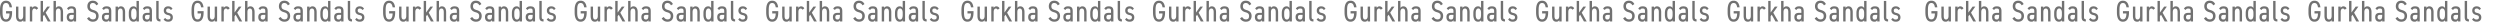
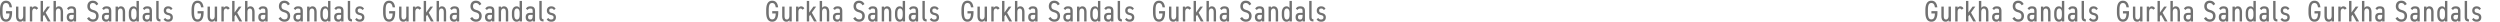
<svg xmlns="http://www.w3.org/2000/svg" width="4033" height="36" viewBox="0 0 4033 36">
  <defs>
    <clipPath id="a">
      <rect width="4033" height="36" transform="translate(0 1351)" fill="none" />
    </clipPath>
  </defs>
  <g transform="translate(0 -1351)" clip-path="url(#a)">
    <g transform="translate(-15224.5 -15816)">
      <g transform="translate(3.217 817.88)">
        <path d="M-129.576-16.656v3.744h5.616c-.144,6.96-2.208,9.552-5.664,9.552-3.888,0-5.568-2.976-5.568-11.376v-3.648c0-8.4,1.68-11.376,5.568-11.376,3.216,0,4.848,2.016,5.712,6.96h3.888c-.864-7.3-4.224-10.7-9.6-10.7-5.952,0-9.7,4.416-9.7,15.12v3.648c0,10.7,3.744,15.12,9.7,15.12,5.9,0,9.792-4.416,9.792-15.12v-1.92ZM-98.088-24h-3.84V-9.024c0,3.744-1.536,5.856-4.032,5.856-2.112,0-3.7-1.056-3.7-5.9V-24h-3.84V-9.024c0,6.72,2.688,9.408,6.816,9.408,2.832,0,3.936-1.2,4.752-2.736V0h3.84Zm20.256,2.88a5.609,5.609,0,0,0-5.136-3.264,4.611,4.611,0,0,0-4.368,2.736V-24h-3.84V0h3.84V-15.024c0-3.984,1.392-5.808,3.552-5.808a3.228,3.228,0,0,1,2.976,1.968ZM-63.144-24l-6.816,9.648V-33.12H-73.8V0h3.84V-8.448l1.776-2.448L-62.136,0h4.512l-8.064-14.208L-58.728-24ZM-53.016,0h3.84V-14.976c0-3.6,1.2-5.856,4.032-5.856,2.064,0,3.7,1.056,3.7,5.9V0h3.84V-14.976c0-6.72-2.928-9.408-6.816-9.408a5.076,5.076,0,0,0-4.7,2.736V-33.12h-3.888Zm21.36-7.008c0,4.656,2.4,7.392,6.816,7.392,2.688,0,3.744-1.1,4.464-2.736V0h3.84V-16.656c0-5.76-2.544-7.728-7.488-7.728-3.792,0-5.808,1.2-7.152,3.984l2.928,1.872c.96-1.968,1.872-2.3,4.176-2.3,2.736,0,3.7.864,3.7,4.176v2.784h-3.792c-4.372,0-7.492,1.676-7.492,6.86Zm11.28-2.208c0,5.376-1.776,6.048-3.84,6.048-2.208,0-3.6-1.056-3.6-3.744,0-2.4,1.056-3.7,3.888-3.7h3.552Zm39.6-18.864c-1.92-3.648-4.608-5.424-8.88-5.424-6.1,0-8.736,4.32-8.736,8.928,0,5.52,3.312,8.352,8.256,9.7,4.9,1.344,5.808,3.312,5.808,6.192,0,2.544-.864,5.328-4.992,5.328C7.656-3.36,6.168-4.7,4.392-7.248L1.128-5.04A10.173,10.173,0,0,0,10.68.384c6.72,0,9.072-4.944,9.072-9.264,0-5.472-3.168-8.112-8.256-9.552-4.08-1.152-5.76-2.544-5.76-6.144,0-3.264,1.68-5.184,4.512-5.184,3.168,0,4.56,1.584,5.856,3.792ZM25.08-7.008c0,4.656,2.4,7.392,6.816,7.392,2.688,0,3.744-1.1,4.464-2.736V0H40.2V-16.656c0-5.76-2.544-7.728-7.488-7.728-3.792,0-5.808,1.2-7.152,3.984l2.928,1.872c.96-1.968,1.872-2.3,4.176-2.3,2.736,0,3.7.864,3.7,4.176v2.784h-3.8C28.2-13.872,25.08-12.192,25.08-7.008ZM36.36-9.216c0,5.376-1.776,6.048-3.84,6.048-2.208,0-3.6-1.056-3.6-3.744,0-2.4,1.056-3.7,3.888-3.7H36.36ZM47.112,0h3.84V-14.976c0-3.6,1.2-5.856,4.032-5.856,2.064,0,3.7,1.056,3.7,5.9V0h3.84V-14.976c0-6.72-2.928-9.408-6.816-9.408A5.076,5.076,0,0,0,51-21.648V-24H47.112ZM80.9-21.6A5.093,5.093,0,0,0,76-24.384c-4.512,0-7.536,3.888-7.536,10.752v3.168C68.464-4.224,70.912.384,76,.384c2.592,0,3.936-.912,4.9-2.5V0h3.84V-33.12H80.9ZM76.632-3.072c-3.024,0-4.32-3.312-4.32-7.392v-3.168c0-4.56,1.44-7.3,4.32-7.3,2.64,0,4.272,2.64,4.272,6.96v3.5C80.9-6.336,79.8-3.072,76.632-3.072ZM90.7-7.008c0,4.656,2.4,7.392,6.816,7.392,2.688,0,3.744-1.1,4.464-2.736V0h3.84V-16.656c0-5.76-2.544-7.728-7.488-7.728-3.792,0-5.808,1.2-7.152,3.984l2.92,1.872c.96-1.968,1.872-2.3,4.176-2.3,2.736,0,3.7.864,3.7,4.176v2.784H98.184C93.816-13.872,90.7-12.192,90.7-7.008Zm11.28-2.208c0,5.376-1.776,6.048-3.84,6.048-2.208,0-3.6-1.056-3.6-3.744,0-2.4,1.056-3.7,3.888-3.7h3.552Zm10.752,1.824C112.728-2.4,114.36,0,119.544,0V-3.552c-3.072,0-2.976-2.208-2.976-4.8V-33.12h-3.84Zm26.2-13.008c-1.536-2.976-3.936-3.984-7.1-3.984-4.368,0-6.96,2.832-6.96,6.816,0,4.656,3.312,6.432,6.528,7.152,3.408.768,4.272,1.728,4.272,3.84,0,2.16-1.248,3.408-3.744,3.408a4.556,4.556,0,0,1-4.56-2.544L124.632-3.5c1.488,2.5,3.6,3.888,7.536,3.888,4.9,0,7.344-2.88,7.344-7.056,0-4.944-3.5-6.384-6.96-7.152-2.592-.576-3.84-1.536-3.84-3.792a2.924,2.924,0,0,1,.855-2.4,2.924,2.924,0,0,1,2.409-.819,4.022,4.022,0,0,1,4.176,2.448Z" transform="translate(15669.607 16383.745)" fill="#717171" />
        <path d="M-129.576-16.656v3.744h5.616c-.144,6.96-2.208,9.552-5.664,9.552-3.888,0-5.568-2.976-5.568-11.376v-3.648c0-8.4,1.68-11.376,5.568-11.376,3.216,0,4.848,2.016,5.712,6.96h3.888c-.864-7.3-4.224-10.7-9.6-10.7-5.952,0-9.7,4.416-9.7,15.12v3.648c0,10.7,3.744,15.12,9.7,15.12,5.9,0,9.792-4.416,9.792-15.12v-1.92ZM-98.088-24h-3.84V-9.024c0,3.744-1.536,5.856-4.032,5.856-2.112,0-3.7-1.056-3.7-5.9V-24h-3.84V-9.024c0,6.72,2.688,9.408,6.816,9.408,2.832,0,3.936-1.2,4.752-2.736V0h3.84Zm20.256,2.88a5.609,5.609,0,0,0-5.136-3.264,4.611,4.611,0,0,0-4.368,2.736V-24h-3.84V0h3.84V-15.024c0-3.984,1.392-5.808,3.552-5.808a3.228,3.228,0,0,1,2.976,1.968ZM-63.144-24l-6.816,9.648V-33.12H-73.8V0h3.84V-8.448l1.776-2.448L-62.136,0h4.512l-8.064-14.208L-58.728-24ZM-53.016,0h3.84V-14.976c0-3.6,1.2-5.856,4.032-5.856,2.064,0,3.7,1.056,3.7,5.9V0h3.84V-14.976c0-6.72-2.928-9.408-6.816-9.408a5.076,5.076,0,0,0-4.7,2.736V-33.12h-3.888Zm21.36-7.008c0,4.656,2.4,7.392,6.816,7.392,2.688,0,3.744-1.1,4.464-2.736V0h3.84V-16.656c0-5.76-2.544-7.728-7.488-7.728-3.792,0-5.808,1.2-7.152,3.984l2.928,1.872c.96-1.968,1.872-2.3,4.176-2.3,2.736,0,3.7.864,3.7,4.176v2.784h-3.792c-4.372,0-7.492,1.676-7.492,6.86Zm11.28-2.208c0,5.376-1.776,6.048-3.84,6.048-2.208,0-3.6-1.056-3.6-3.744,0-2.4,1.056-3.7,3.888-3.7h3.552Zm39.6-18.864c-1.92-3.648-4.608-5.424-8.88-5.424-6.1,0-8.736,4.32-8.736,8.928,0,5.52,3.312,8.352,8.256,9.7,4.9,1.344,5.808,3.312,5.808,6.192,0,2.544-.864,5.328-4.992,5.328C7.656-3.36,6.168-4.7,4.392-7.248L1.128-5.04A10.173,10.173,0,0,0,10.68.384c6.72,0,9.072-4.944,9.072-9.264,0-5.472-3.168-8.112-8.256-9.552-4.08-1.152-5.76-2.544-5.76-6.144,0-3.264,1.68-5.184,4.512-5.184,3.168,0,4.56,1.584,5.856,3.792ZM25.08-7.008c0,4.656,2.4,7.392,6.816,7.392,2.688,0,3.744-1.1,4.464-2.736V0H40.2V-16.656c0-5.76-2.544-7.728-7.488-7.728-3.792,0-5.808,1.2-7.152,3.984l2.928,1.872c.96-1.968,1.872-2.3,4.176-2.3,2.736,0,3.7.864,3.7,4.176v2.784h-3.8C28.2-13.872,25.08-12.192,25.08-7.008ZM36.36-9.216c0,5.376-1.776,6.048-3.84,6.048-2.208,0-3.6-1.056-3.6-3.744,0-2.4,1.056-3.7,3.888-3.7H36.36ZM47.112,0h3.84V-14.976c0-3.6,1.2-5.856,4.032-5.856,2.064,0,3.7,1.056,3.7,5.9V0h3.84V-14.976c0-6.72-2.928-9.408-6.816-9.408A5.076,5.076,0,0,0,51-21.648V-24H47.112ZM80.9-21.6A5.093,5.093,0,0,0,76-24.384c-4.512,0-7.536,3.888-7.536,10.752v3.168C68.464-4.224,70.912.384,76,.384c2.592,0,3.936-.912,4.9-2.5V0h3.84V-33.12H80.9ZM76.632-3.072c-3.024,0-4.32-3.312-4.32-7.392v-3.168c0-4.56,1.44-7.3,4.32-7.3,2.64,0,4.272,2.64,4.272,6.96v3.5C80.9-6.336,79.8-3.072,76.632-3.072ZM90.7-7.008c0,4.656,2.4,7.392,6.816,7.392,2.688,0,3.744-1.1,4.464-2.736V0h3.84V-16.656c0-5.76-2.544-7.728-7.488-7.728-3.792,0-5.808,1.2-7.152,3.984l2.92,1.872c.96-1.968,1.872-2.3,4.176-2.3,2.736,0,3.7.864,3.7,4.176v2.784H98.184C93.816-13.872,90.7-12.192,90.7-7.008Zm11.28-2.208c0,5.376-1.776,6.048-3.84,6.048-2.208,0-3.6-1.056-3.6-3.744,0-2.4,1.056-3.7,3.888-3.7h3.552Zm10.752,1.824C112.728-2.4,114.36,0,119.544,0V-3.552c-3.072,0-2.976-2.208-2.976-4.8V-33.12h-3.84Zm26.2-13.008c-1.536-2.976-3.936-3.984-7.1-3.984-4.368,0-6.96,2.832-6.96,6.816,0,4.656,3.312,6.432,6.528,7.152,3.408.768,4.272,1.728,4.272,3.84,0,2.16-1.248,3.408-3.744,3.408a4.556,4.556,0,0,1-4.56-2.544L124.632-3.5c1.488,2.5,3.6,3.888,7.536,3.888,4.9,0,7.344-2.88,7.344-7.056,0-4.944-3.5-6.384-6.96-7.152-2.592-.576-3.84-1.536-3.84-3.792a2.924,2.924,0,0,1,.855-2.4,2.924,2.924,0,0,1,2.409-.819,4.022,4.022,0,0,1,4.176,2.448Z" transform="translate(15360.607 16383.744)" fill="#717171" />
        <path d="M-129.576-16.656v3.744h5.616c-.144,6.96-2.208,9.552-5.664,9.552-3.888,0-5.568-2.976-5.568-11.376v-3.648c0-8.4,1.68-11.376,5.568-11.376,3.216,0,4.848,2.016,5.712,6.96h3.888c-.864-7.3-4.224-10.7-9.6-10.7-5.952,0-9.7,4.416-9.7,15.12v3.648c0,10.7,3.744,15.12,9.7,15.12,5.9,0,9.792-4.416,9.792-15.12v-1.92ZM-98.088-24h-3.84V-9.024c0,3.744-1.536,5.856-4.032,5.856-2.112,0-3.7-1.056-3.7-5.9V-24h-3.84V-9.024c0,6.72,2.688,9.408,6.816,9.408,2.832,0,3.936-1.2,4.752-2.736V0h3.84Zm20.256,2.88a5.609,5.609,0,0,0-5.136-3.264,4.611,4.611,0,0,0-4.368,2.736V-24h-3.84V0h3.84V-15.024c0-3.984,1.392-5.808,3.552-5.808a3.228,3.228,0,0,1,2.976,1.968ZM-63.144-24l-6.816,9.648V-33.12H-73.8V0h3.84V-8.448l1.776-2.448L-62.136,0h4.512l-8.064-14.208L-58.728-24ZM-53.016,0h3.84V-14.976c0-3.6,1.2-5.856,4.032-5.856,2.064,0,3.7,1.056,3.7,5.9V0h3.84V-14.976c0-6.72-2.928-9.408-6.816-9.408a5.076,5.076,0,0,0-4.7,2.736V-33.12h-3.888Zm21.36-7.008c0,4.656,2.4,7.392,6.816,7.392,2.688,0,3.744-1.1,4.464-2.736V0h3.84V-16.656c0-5.76-2.544-7.728-7.488-7.728-3.792,0-5.808,1.2-7.152,3.984l2.928,1.872c.96-1.968,1.872-2.3,4.176-2.3,2.736,0,3.7.864,3.7,4.176v2.784h-3.792c-4.372,0-7.492,1.676-7.492,6.86Zm11.28-2.208c0,5.376-1.776,6.048-3.84,6.048-2.208,0-3.6-1.056-3.6-3.744,0-2.4,1.056-3.7,3.888-3.7h3.552Zm39.6-18.864c-1.92-3.648-4.608-5.424-8.88-5.424-6.1,0-8.736,4.32-8.736,8.928,0,5.52,3.312,8.352,8.256,9.7,4.9,1.344,5.808,3.312,5.808,6.192,0,2.544-.864,5.328-4.992,5.328C7.656-3.36,6.168-4.7,4.392-7.248L1.128-5.04A10.173,10.173,0,0,0,10.68.384c6.72,0,9.072-4.944,9.072-9.264,0-5.472-3.168-8.112-8.256-9.552-4.08-1.152-5.76-2.544-5.76-6.144,0-3.264,1.68-5.184,4.512-5.184,3.168,0,4.56,1.584,5.856,3.792ZM25.08-7.008c0,4.656,2.4,7.392,6.816,7.392,2.688,0,3.744-1.1,4.464-2.736V0H40.2V-16.656c0-5.76-2.544-7.728-7.488-7.728-3.792,0-5.808,1.2-7.152,3.984l2.928,1.872c.96-1.968,1.872-2.3,4.176-2.3,2.736,0,3.7.864,3.7,4.176v2.784h-3.8C28.2-13.872,25.08-12.192,25.08-7.008ZM36.36-9.216c0,5.376-1.776,6.048-3.84,6.048-2.208,0-3.6-1.056-3.6-3.744,0-2.4,1.056-3.7,3.888-3.7H36.36ZM47.112,0h3.84V-14.976c0-3.6,1.2-5.856,4.032-5.856,2.064,0,3.7,1.056,3.7,5.9V0h3.84V-14.976c0-6.72-2.928-9.408-6.816-9.408A5.076,5.076,0,0,0,51-21.648V-24H47.112ZM80.9-21.6A5.093,5.093,0,0,0,76-24.384c-4.512,0-7.536,3.888-7.536,10.752v3.168C68.464-4.224,70.912.384,76,.384c2.592,0,3.936-.912,4.9-2.5V0h3.84V-33.12H80.9ZM76.632-3.072c-3.024,0-4.32-3.312-4.32-7.392v-3.168c0-4.56,1.44-7.3,4.32-7.3,2.64,0,4.272,2.64,4.272,6.96v3.5C80.9-6.336,79.8-3.072,76.632-3.072ZM90.7-7.008c0,4.656,2.4,7.392,6.816,7.392,2.688,0,3.744-1.1,4.464-2.736V0h3.84V-16.656c0-5.76-2.544-7.728-7.488-7.728-3.792,0-5.808,1.2-7.152,3.984l2.92,1.872c.96-1.968,1.872-2.3,4.176-2.3,2.736,0,3.7.864,3.7,4.176v2.784H98.184C93.816-13.872,90.7-12.192,90.7-7.008Zm11.28-2.208c0,5.376-1.776,6.048-3.84,6.048-2.208,0-3.6-1.056-3.6-3.744,0-2.4,1.056-3.7,3.888-3.7h3.552Zm10.752,1.824C112.728-2.4,114.36,0,119.544,0V-3.552c-3.072,0-2.976-2.208-2.976-4.8V-33.12h-3.84Zm26.2-13.008c-1.536-2.976-3.936-3.984-7.1-3.984-4.368,0-6.96,2.832-6.96,6.816,0,4.656,3.312,6.432,6.528,7.152,3.408.768,4.272,1.728,4.272,3.84,0,2.16-1.248,3.408-3.744,3.408a4.556,4.556,0,0,1-4.56-2.544L124.632-3.5c1.488,2.5,3.6,3.888,7.536,3.888,4.9,0,7.344-2.88,7.344-7.056,0-4.944-3.5-6.384-6.96-7.152-2.592-.576-3.84-1.536-3.84-3.792a2.924,2.924,0,0,1,.855-2.4,2.924,2.924,0,0,1,2.409-.819,4.022,4.022,0,0,1,4.176,2.448Z" transform="translate(15978.607 16383.745)" fill="#717171" />
-         <path d="M-129.576-16.656v3.744h5.616c-.144,6.96-2.208,9.552-5.664,9.552-3.888,0-5.568-2.976-5.568-11.376v-3.648c0-8.4,1.68-11.376,5.568-11.376,3.216,0,4.848,2.016,5.712,6.96h3.888c-.864-7.3-4.224-10.7-9.6-10.7-5.952,0-9.7,4.416-9.7,15.12v3.648c0,10.7,3.744,15.12,9.7,15.12,5.9,0,9.792-4.416,9.792-15.12v-1.92ZM-98.088-24h-3.84V-9.024c0,3.744-1.536,5.856-4.032,5.856-2.112,0-3.7-1.056-3.7-5.9V-24h-3.84V-9.024c0,6.72,2.688,9.408,6.816,9.408,2.832,0,3.936-1.2,4.752-2.736V0h3.84Zm20.256,2.88a5.609,5.609,0,0,0-5.136-3.264,4.611,4.611,0,0,0-4.368,2.736V-24h-3.84V0h3.84V-15.024c0-3.984,1.392-5.808,3.552-5.808a3.228,3.228,0,0,1,2.976,1.968ZM-63.144-24l-6.816,9.648V-33.12H-73.8V0h3.84V-8.448l1.776-2.448L-62.136,0h4.512l-8.064-14.208L-58.728-24ZM-53.016,0h3.84V-14.976c0-3.6,1.2-5.856,4.032-5.856,2.064,0,3.7,1.056,3.7,5.9V0h3.84V-14.976c0-6.72-2.928-9.408-6.816-9.408a5.076,5.076,0,0,0-4.7,2.736V-33.12h-3.888Zm21.36-7.008c0,4.656,2.4,7.392,6.816,7.392,2.688,0,3.744-1.1,4.464-2.736V0h3.84V-16.656c0-5.76-2.544-7.728-7.488-7.728-3.792,0-5.808,1.2-7.152,3.984l2.928,1.872c.96-1.968,1.872-2.3,4.176-2.3,2.736,0,3.7.864,3.7,4.176v2.784h-3.792c-4.372,0-7.492,1.676-7.492,6.86Zm11.28-2.208c0,5.376-1.776,6.048-3.84,6.048-2.208,0-3.6-1.056-3.6-3.744,0-2.4,1.056-3.7,3.888-3.7h3.552Zm39.6-18.864c-1.92-3.648-4.608-5.424-8.88-5.424-6.1,0-8.736,4.32-8.736,8.928,0,5.52,3.312,8.352,8.256,9.7,4.9,1.344,5.808,3.312,5.808,6.192,0,2.544-.864,5.328-4.992,5.328C7.656-3.36,6.168-4.7,4.392-7.248L1.128-5.04A10.173,10.173,0,0,0,10.68.384c6.72,0,9.072-4.944,9.072-9.264,0-5.472-3.168-8.112-8.256-9.552-4.08-1.152-5.76-2.544-5.76-6.144,0-3.264,1.68-5.184,4.512-5.184,3.168,0,4.56,1.584,5.856,3.792ZM25.08-7.008c0,4.656,2.4,7.392,6.816,7.392,2.688,0,3.744-1.1,4.464-2.736V0H40.2V-16.656c0-5.76-2.544-7.728-7.488-7.728-3.792,0-5.808,1.2-7.152,3.984l2.928,1.872c.96-1.968,1.872-2.3,4.176-2.3,2.736,0,3.7.864,3.7,4.176v2.784h-3.8C28.2-13.872,25.08-12.192,25.08-7.008ZM36.36-9.216c0,5.376-1.776,6.048-3.84,6.048-2.208,0-3.6-1.056-3.6-3.744,0-2.4,1.056-3.7,3.888-3.7H36.36ZM47.112,0h3.84V-14.976c0-3.6,1.2-5.856,4.032-5.856,2.064,0,3.7,1.056,3.7,5.9V0h3.84V-14.976c0-6.72-2.928-9.408-6.816-9.408A5.076,5.076,0,0,0,51-21.648V-24H47.112ZM80.9-21.6A5.093,5.093,0,0,0,76-24.384c-4.512,0-7.536,3.888-7.536,10.752v3.168C68.464-4.224,70.912.384,76,.384c2.592,0,3.936-.912,4.9-2.5V0h3.84V-33.12H80.9ZM76.632-3.072c-3.024,0-4.32-3.312-4.32-7.392v-3.168c0-4.56,1.44-7.3,4.32-7.3,2.64,0,4.272,2.64,4.272,6.96v3.5C80.9-6.336,79.8-3.072,76.632-3.072ZM90.7-7.008c0,4.656,2.4,7.392,6.816,7.392,2.688,0,3.744-1.1,4.464-2.736V0h3.84V-16.656c0-5.76-2.544-7.728-7.488-7.728-3.792,0-5.808,1.2-7.152,3.984l2.92,1.872c.96-1.968,1.872-2.3,4.176-2.3,2.736,0,3.7.864,3.7,4.176v2.784H98.184C93.816-13.872,90.7-12.192,90.7-7.008Zm11.28-2.208c0,5.376-1.776,6.048-3.84,6.048-2.208,0-3.6-1.056-3.6-3.744,0-2.4,1.056-3.7,3.888-3.7h3.552Zm10.752,1.824C112.728-2.4,114.36,0,119.544,0V-3.552c-3.072,0-2.976-2.208-2.976-4.8V-33.12h-3.84Zm26.2-13.008c-1.536-2.976-3.936-3.984-7.1-3.984-4.368,0-6.96,2.832-6.96,6.816,0,4.656,3.312,6.432,6.528,7.152,3.408.768,4.272,1.728,4.272,3.84,0,2.16-1.248,3.408-3.744,3.408a4.556,4.556,0,0,1-4.56-2.544L124.632-3.5c1.488,2.5,3.6,3.888,7.536,3.888,4.9,0,7.344-2.88,7.344-7.056,0-4.944-3.5-6.384-6.96-7.152-2.592-.576-3.84-1.536-3.84-3.792a2.924,2.924,0,0,1,.855-2.4,2.924,2.924,0,0,1,2.409-.819,4.022,4.022,0,0,1,4.176,2.448Z" transform="translate(16287.607 16383.745)" fill="#717171" />
        <path d="M-129.576-16.656v3.744h5.616c-.144,6.96-2.208,9.552-5.664,9.552-3.888,0-5.568-2.976-5.568-11.376v-3.648c0-8.4,1.68-11.376,5.568-11.376,3.216,0,4.848,2.016,5.712,6.96h3.888c-.864-7.3-4.224-10.7-9.6-10.7-5.952,0-9.7,4.416-9.7,15.12v3.648c0,10.7,3.744,15.12,9.7,15.12,5.9,0,9.792-4.416,9.792-15.12v-1.92ZM-98.088-24h-3.84V-9.024c0,3.744-1.536,5.856-4.032,5.856-2.112,0-3.7-1.056-3.7-5.9V-24h-3.84V-9.024c0,6.72,2.688,9.408,6.816,9.408,2.832,0,3.936-1.2,4.752-2.736V0h3.84Zm20.256,2.88a5.609,5.609,0,0,0-5.136-3.264,4.611,4.611,0,0,0-4.368,2.736V-24h-3.84V0h3.84V-15.024c0-3.984,1.392-5.808,3.552-5.808a3.228,3.228,0,0,1,2.976,1.968ZM-63.144-24l-6.816,9.648V-33.12H-73.8V0h3.84V-8.448l1.776-2.448L-62.136,0h4.512l-8.064-14.208L-58.728-24ZM-53.016,0h3.84V-14.976c0-3.6,1.2-5.856,4.032-5.856,2.064,0,3.7,1.056,3.7,5.9V0h3.84V-14.976c0-6.72-2.928-9.408-6.816-9.408a5.076,5.076,0,0,0-4.7,2.736V-33.12h-3.888Zm21.36-7.008c0,4.656,2.4,7.392,6.816,7.392,2.688,0,3.744-1.1,4.464-2.736V0h3.84V-16.656c0-5.76-2.544-7.728-7.488-7.728-3.792,0-5.808,1.2-7.152,3.984l2.928,1.872c.96-1.968,1.872-2.3,4.176-2.3,2.736,0,3.7.864,3.7,4.176v2.784h-3.792c-4.372,0-7.492,1.676-7.492,6.86Zm11.28-2.208c0,5.376-1.776,6.048-3.84,6.048-2.208,0-3.6-1.056-3.6-3.744,0-2.4,1.056-3.7,3.888-3.7h3.552Zm39.6-18.864c-1.92-3.648-4.608-5.424-8.88-5.424-6.1,0-8.736,4.32-8.736,8.928,0,5.52,3.312,8.352,8.256,9.7,4.9,1.344,5.808,3.312,5.808,6.192,0,2.544-.864,5.328-4.992,5.328C7.656-3.36,6.168-4.7,4.392-7.248L1.128-5.04A10.173,10.173,0,0,0,10.68.384c6.72,0,9.072-4.944,9.072-9.264,0-5.472-3.168-8.112-8.256-9.552-4.08-1.152-5.76-2.544-5.76-6.144,0-3.264,1.68-5.184,4.512-5.184,3.168,0,4.56,1.584,5.856,3.792ZM25.08-7.008c0,4.656,2.4,7.392,6.816,7.392,2.688,0,3.744-1.1,4.464-2.736V0H40.2V-16.656c0-5.76-2.544-7.728-7.488-7.728-3.792,0-5.808,1.2-7.152,3.984l2.928,1.872c.96-1.968,1.872-2.3,4.176-2.3,2.736,0,3.7.864,3.7,4.176v2.784h-3.8C28.2-13.872,25.08-12.192,25.08-7.008ZM36.36-9.216c0,5.376-1.776,6.048-3.84,6.048-2.208,0-3.6-1.056-3.6-3.744,0-2.4,1.056-3.7,3.888-3.7H36.36ZM47.112,0h3.84V-14.976c0-3.6,1.2-5.856,4.032-5.856,2.064,0,3.7,1.056,3.7,5.9V0h3.84V-14.976c0-6.72-2.928-9.408-6.816-9.408A5.076,5.076,0,0,0,51-21.648V-24H47.112ZM80.9-21.6A5.093,5.093,0,0,0,76-24.384c-4.512,0-7.536,3.888-7.536,10.752v3.168C68.464-4.224,70.912.384,76,.384c2.592,0,3.936-.912,4.9-2.5V0h3.84V-33.12H80.9ZM76.632-3.072c-3.024,0-4.32-3.312-4.32-7.392v-3.168c0-4.56,1.44-7.3,4.32-7.3,2.64,0,4.272,2.64,4.272,6.96v3.5C80.9-6.336,79.8-3.072,76.632-3.072ZM90.7-7.008c0,4.656,2.4,7.392,6.816,7.392,2.688,0,3.744-1.1,4.464-2.736V0h3.84V-16.656c0-5.76-2.544-7.728-7.488-7.728-3.792,0-5.808,1.2-7.152,3.984l2.92,1.872c.96-1.968,1.872-2.3,4.176-2.3,2.736,0,3.7.864,3.7,4.176v2.784H98.184C93.816-13.872,90.7-12.192,90.7-7.008Zm11.28-2.208c0,5.376-1.776,6.048-3.84,6.048-2.208,0-3.6-1.056-3.6-3.744,0-2.4,1.056-3.7,3.888-3.7h3.552Zm10.752,1.824C112.728-2.4,114.36,0,119.544,0V-3.552c-3.072,0-2.976-2.208-2.976-4.8V-33.12h-3.84Zm26.2-13.008c-1.536-2.976-3.936-3.984-7.1-3.984-4.368,0-6.96,2.832-6.96,6.816,0,4.656,3.312,6.432,6.528,7.152,3.408.768,4.272,1.728,4.272,3.84,0,2.16-1.248,3.408-3.744,3.408a4.556,4.556,0,0,1-4.56-2.544L124.632-3.5c1.488,2.5,3.6,3.888,7.536,3.888,4.9,0,7.344-2.88,7.344-7.056,0-4.944-3.5-6.384-6.96-7.152-2.592-.576-3.84-1.536-3.84-3.792a2.924,2.924,0,0,1,.855-2.4,2.924,2.924,0,0,1,2.409-.819,4.022,4.022,0,0,1,4.176,2.448Z" transform="translate(16596.607 16383.745)" fill="#717171" />
      </g>
      <g transform="translate(1554.217 817.88)">
        <path d="M-129.576-16.656v3.744h5.616c-.144,6.96-2.208,9.552-5.664,9.552-3.888,0-5.568-2.976-5.568-11.376v-3.648c0-8.4,1.68-11.376,5.568-11.376,3.216,0,4.848,2.016,5.712,6.96h3.888c-.864-7.3-4.224-10.7-9.6-10.7-5.952,0-9.7,4.416-9.7,15.12v3.648c0,10.7,3.744,15.12,9.7,15.12,5.9,0,9.792-4.416,9.792-15.12v-1.92ZM-98.088-24h-3.84V-9.024c0,3.744-1.536,5.856-4.032,5.856-2.112,0-3.7-1.056-3.7-5.9V-24h-3.84V-9.024c0,6.72,2.688,9.408,6.816,9.408,2.832,0,3.936-1.2,4.752-2.736V0h3.84Zm20.256,2.88a5.609,5.609,0,0,0-5.136-3.264,4.611,4.611,0,0,0-4.368,2.736V-24h-3.84V0h3.84V-15.024c0-3.984,1.392-5.808,3.552-5.808a3.228,3.228,0,0,1,2.976,1.968ZM-63.144-24l-6.816,9.648V-33.12H-73.8V0h3.84V-8.448l1.776-2.448L-62.136,0h4.512l-8.064-14.208L-58.728-24ZM-53.016,0h3.84V-14.976c0-3.6,1.2-5.856,4.032-5.856,2.064,0,3.7,1.056,3.7,5.9V0h3.84V-14.976c0-6.72-2.928-9.408-6.816-9.408a5.076,5.076,0,0,0-4.7,2.736V-33.12h-3.888Zm21.36-7.008c0,4.656,2.4,7.392,6.816,7.392,2.688,0,3.744-1.1,4.464-2.736V0h3.84V-16.656c0-5.76-2.544-7.728-7.488-7.728-3.792,0-5.808,1.2-7.152,3.984l2.928,1.872c.96-1.968,1.872-2.3,4.176-2.3,2.736,0,3.7.864,3.7,4.176v2.784h-3.792c-4.372,0-7.492,1.676-7.492,6.86Zm11.28-2.208c0,5.376-1.776,6.048-3.84,6.048-2.208,0-3.6-1.056-3.6-3.744,0-2.4,1.056-3.7,3.888-3.7h3.552Zm39.6-18.864c-1.92-3.648-4.608-5.424-8.88-5.424-6.1,0-8.736,4.32-8.736,8.928,0,5.52,3.312,8.352,8.256,9.7,4.9,1.344,5.808,3.312,5.808,6.192,0,2.544-.864,5.328-4.992,5.328C7.656-3.36,6.168-4.7,4.392-7.248L1.128-5.04A10.173,10.173,0,0,0,10.68.384c6.72,0,9.072-4.944,9.072-9.264,0-5.472-3.168-8.112-8.256-9.552-4.08-1.152-5.76-2.544-5.76-6.144,0-3.264,1.68-5.184,4.512-5.184,3.168,0,4.56,1.584,5.856,3.792ZM25.08-7.008c0,4.656,2.4,7.392,6.816,7.392,2.688,0,3.744-1.1,4.464-2.736V0H40.2V-16.656c0-5.76-2.544-7.728-7.488-7.728-3.792,0-5.808,1.2-7.152,3.984l2.928,1.872c.96-1.968,1.872-2.3,4.176-2.3,2.736,0,3.7.864,3.7,4.176v2.784h-3.8C28.2-13.872,25.08-12.192,25.08-7.008ZM36.36-9.216c0,5.376-1.776,6.048-3.84,6.048-2.208,0-3.6-1.056-3.6-3.744,0-2.4,1.056-3.7,3.888-3.7H36.36ZM47.112,0h3.84V-14.976c0-3.6,1.2-5.856,4.032-5.856,2.064,0,3.7,1.056,3.7,5.9V0h3.84V-14.976c0-6.72-2.928-9.408-6.816-9.408A5.076,5.076,0,0,0,51-21.648V-24H47.112ZM80.9-21.6A5.093,5.093,0,0,0,76-24.384c-4.512,0-7.536,3.888-7.536,10.752v3.168C68.464-4.224,70.912.384,76,.384c2.592,0,3.936-.912,4.9-2.5V0h3.84V-33.12H80.9ZM76.632-3.072c-3.024,0-4.32-3.312-4.32-7.392v-3.168c0-4.56,1.44-7.3,4.32-7.3,2.64,0,4.272,2.64,4.272,6.96v3.5C80.9-6.336,79.8-3.072,76.632-3.072ZM90.7-7.008c0,4.656,2.4,7.392,6.816,7.392,2.688,0,3.744-1.1,4.464-2.736V0h3.84V-16.656c0-5.76-2.544-7.728-7.488-7.728-3.792,0-5.808,1.2-7.152,3.984l2.92,1.872c.96-1.968,1.872-2.3,4.176-2.3,2.736,0,3.7.864,3.7,4.176v2.784H98.184C93.816-13.872,90.7-12.192,90.7-7.008Zm11.28-2.208c0,5.376-1.776,6.048-3.84,6.048-2.208,0-3.6-1.056-3.6-3.744,0-2.4,1.056-3.7,3.888-3.7h3.552Zm10.752,1.824C112.728-2.4,114.36,0,119.544,0V-3.552c-3.072,0-2.976-2.208-2.976-4.8V-33.12h-3.84Zm26.2-13.008c-1.536-2.976-3.936-3.984-7.1-3.984-4.368,0-6.96,2.832-6.96,6.816,0,4.656,3.312,6.432,6.528,7.152,3.408.768,4.272,1.728,4.272,3.84,0,2.16-1.248,3.408-3.744,3.408a4.556,4.556,0,0,1-4.56-2.544L124.632-3.5c1.488,2.5,3.6,3.888,7.536,3.888,4.9,0,7.344-2.88,7.344-7.056,0-4.944-3.5-6.384-6.96-7.152-2.592-.576-3.84-1.536-3.84-3.792a2.924,2.924,0,0,1,.855-2.4,2.924,2.924,0,0,1,2.409-.819,4.022,4.022,0,0,1,4.176,2.448Z" transform="translate(15669.607 16383.745)" fill="#717171" />
        <path d="M-129.576-16.656v3.744h5.616c-.144,6.96-2.208,9.552-5.664,9.552-3.888,0-5.568-2.976-5.568-11.376v-3.648c0-8.4,1.68-11.376,5.568-11.376,3.216,0,4.848,2.016,5.712,6.96h3.888c-.864-7.3-4.224-10.7-9.6-10.7-5.952,0-9.7,4.416-9.7,15.12v3.648c0,10.7,3.744,15.12,9.7,15.12,5.9,0,9.792-4.416,9.792-15.12v-1.92ZM-98.088-24h-3.84V-9.024c0,3.744-1.536,5.856-4.032,5.856-2.112,0-3.7-1.056-3.7-5.9V-24h-3.84V-9.024c0,6.72,2.688,9.408,6.816,9.408,2.832,0,3.936-1.2,4.752-2.736V0h3.84Zm20.256,2.88a5.609,5.609,0,0,0-5.136-3.264,4.611,4.611,0,0,0-4.368,2.736V-24h-3.84V0h3.84V-15.024c0-3.984,1.392-5.808,3.552-5.808a3.228,3.228,0,0,1,2.976,1.968ZM-63.144-24l-6.816,9.648V-33.12H-73.8V0h3.84V-8.448l1.776-2.448L-62.136,0h4.512l-8.064-14.208L-58.728-24ZM-53.016,0h3.84V-14.976c0-3.6,1.2-5.856,4.032-5.856,2.064,0,3.7,1.056,3.7,5.9V0h3.84V-14.976c0-6.72-2.928-9.408-6.816-9.408a5.076,5.076,0,0,0-4.7,2.736V-33.12h-3.888Zm21.36-7.008c0,4.656,2.4,7.392,6.816,7.392,2.688,0,3.744-1.1,4.464-2.736V0h3.84V-16.656c0-5.76-2.544-7.728-7.488-7.728-3.792,0-5.808,1.2-7.152,3.984l2.928,1.872c.96-1.968,1.872-2.3,4.176-2.3,2.736,0,3.7.864,3.7,4.176v2.784h-3.792c-4.372,0-7.492,1.676-7.492,6.86Zm11.28-2.208c0,5.376-1.776,6.048-3.84,6.048-2.208,0-3.6-1.056-3.6-3.744,0-2.4,1.056-3.7,3.888-3.7h3.552Zm39.6-18.864c-1.92-3.648-4.608-5.424-8.88-5.424-6.1,0-8.736,4.32-8.736,8.928,0,5.52,3.312,8.352,8.256,9.7,4.9,1.344,5.808,3.312,5.808,6.192,0,2.544-.864,5.328-4.992,5.328C7.656-3.36,6.168-4.7,4.392-7.248L1.128-5.04A10.173,10.173,0,0,0,10.68.384c6.72,0,9.072-4.944,9.072-9.264,0-5.472-3.168-8.112-8.256-9.552-4.08-1.152-5.76-2.544-5.76-6.144,0-3.264,1.68-5.184,4.512-5.184,3.168,0,4.56,1.584,5.856,3.792ZM25.08-7.008c0,4.656,2.4,7.392,6.816,7.392,2.688,0,3.744-1.1,4.464-2.736V0H40.2V-16.656c0-5.76-2.544-7.728-7.488-7.728-3.792,0-5.808,1.2-7.152,3.984l2.928,1.872c.96-1.968,1.872-2.3,4.176-2.3,2.736,0,3.7.864,3.7,4.176v2.784h-3.8C28.2-13.872,25.08-12.192,25.08-7.008ZM36.36-9.216c0,5.376-1.776,6.048-3.84,6.048-2.208,0-3.6-1.056-3.6-3.744,0-2.4,1.056-3.7,3.888-3.7H36.36ZM47.112,0h3.84V-14.976c0-3.6,1.2-5.856,4.032-5.856,2.064,0,3.7,1.056,3.7,5.9V0h3.84V-14.976c0-6.72-2.928-9.408-6.816-9.408A5.076,5.076,0,0,0,51-21.648V-24H47.112ZM80.9-21.6A5.093,5.093,0,0,0,76-24.384c-4.512,0-7.536,3.888-7.536,10.752v3.168C68.464-4.224,70.912.384,76,.384c2.592,0,3.936-.912,4.9-2.5V0h3.84V-33.12H80.9ZM76.632-3.072c-3.024,0-4.32-3.312-4.32-7.392v-3.168c0-4.56,1.44-7.3,4.32-7.3,2.64,0,4.272,2.64,4.272,6.96v3.5C80.9-6.336,79.8-3.072,76.632-3.072ZM90.7-7.008c0,4.656,2.4,7.392,6.816,7.392,2.688,0,3.744-1.1,4.464-2.736V0h3.84V-16.656c0-5.76-2.544-7.728-7.488-7.728-3.792,0-5.808,1.2-7.152,3.984l2.92,1.872c.96-1.968,1.872-2.3,4.176-2.3,2.736,0,3.7.864,3.7,4.176v2.784H98.184C93.816-13.872,90.7-12.192,90.7-7.008Zm11.28-2.208c0,5.376-1.776,6.048-3.84,6.048-2.208,0-3.6-1.056-3.6-3.744,0-2.4,1.056-3.7,3.888-3.7h3.552Zm10.752,1.824C112.728-2.4,114.36,0,119.544,0V-3.552c-3.072,0-2.976-2.208-2.976-4.8V-33.12h-3.84Zm26.2-13.008c-1.536-2.976-3.936-3.984-7.1-3.984-4.368,0-6.96,2.832-6.96,6.816,0,4.656,3.312,6.432,6.528,7.152,3.408.768,4.272,1.728,4.272,3.84,0,2.16-1.248,3.408-3.744,3.408a4.556,4.556,0,0,1-4.56-2.544L124.632-3.5c1.488,2.5,3.6,3.888,7.536,3.888,4.9,0,7.344-2.88,7.344-7.056,0-4.944-3.5-6.384-6.96-7.152-2.592-.576-3.84-1.536-3.84-3.792a2.924,2.924,0,0,1,.855-2.4,2.924,2.924,0,0,1,2.409-.819,4.022,4.022,0,0,1,4.176,2.448Z" transform="translate(15360.607 16383.744)" fill="#717171" />
-         <path d="M-129.576-16.656v3.744h5.616c-.144,6.96-2.208,9.552-5.664,9.552-3.888,0-5.568-2.976-5.568-11.376v-3.648c0-8.4,1.68-11.376,5.568-11.376,3.216,0,4.848,2.016,5.712,6.96h3.888c-.864-7.3-4.224-10.7-9.6-10.7-5.952,0-9.7,4.416-9.7,15.12v3.648c0,10.7,3.744,15.12,9.7,15.12,5.9,0,9.792-4.416,9.792-15.12v-1.92ZM-98.088-24h-3.84V-9.024c0,3.744-1.536,5.856-4.032,5.856-2.112,0-3.7-1.056-3.7-5.9V-24h-3.84V-9.024c0,6.72,2.688,9.408,6.816,9.408,2.832,0,3.936-1.2,4.752-2.736V0h3.84Zm20.256,2.88a5.609,5.609,0,0,0-5.136-3.264,4.611,4.611,0,0,0-4.368,2.736V-24h-3.84V0h3.84V-15.024c0-3.984,1.392-5.808,3.552-5.808a3.228,3.228,0,0,1,2.976,1.968ZM-63.144-24l-6.816,9.648V-33.12H-73.8V0h3.84V-8.448l1.776-2.448L-62.136,0h4.512l-8.064-14.208L-58.728-24ZM-53.016,0h3.84V-14.976c0-3.6,1.2-5.856,4.032-5.856,2.064,0,3.7,1.056,3.7,5.9V0h3.84V-14.976c0-6.72-2.928-9.408-6.816-9.408a5.076,5.076,0,0,0-4.7,2.736V-33.12h-3.888Zm21.36-7.008c0,4.656,2.4,7.392,6.816,7.392,2.688,0,3.744-1.1,4.464-2.736V0h3.84V-16.656c0-5.76-2.544-7.728-7.488-7.728-3.792,0-5.808,1.2-7.152,3.984l2.928,1.872c.96-1.968,1.872-2.3,4.176-2.3,2.736,0,3.7.864,3.7,4.176v2.784h-3.792c-4.372,0-7.492,1.676-7.492,6.86Zm11.28-2.208c0,5.376-1.776,6.048-3.84,6.048-2.208,0-3.6-1.056-3.6-3.744,0-2.4,1.056-3.7,3.888-3.7h3.552Zm39.6-18.864c-1.92-3.648-4.608-5.424-8.88-5.424-6.1,0-8.736,4.32-8.736,8.928,0,5.52,3.312,8.352,8.256,9.7,4.9,1.344,5.808,3.312,5.808,6.192,0,2.544-.864,5.328-4.992,5.328C7.656-3.36,6.168-4.7,4.392-7.248L1.128-5.04A10.173,10.173,0,0,0,10.68.384c6.72,0,9.072-4.944,9.072-9.264,0-5.472-3.168-8.112-8.256-9.552-4.08-1.152-5.76-2.544-5.76-6.144,0-3.264,1.68-5.184,4.512-5.184,3.168,0,4.56,1.584,5.856,3.792ZM25.08-7.008c0,4.656,2.4,7.392,6.816,7.392,2.688,0,3.744-1.1,4.464-2.736V0H40.2V-16.656c0-5.76-2.544-7.728-7.488-7.728-3.792,0-5.808,1.2-7.152,3.984l2.928,1.872c.96-1.968,1.872-2.3,4.176-2.3,2.736,0,3.7.864,3.7,4.176v2.784h-3.8C28.2-13.872,25.08-12.192,25.08-7.008ZM36.36-9.216c0,5.376-1.776,6.048-3.84,6.048-2.208,0-3.6-1.056-3.6-3.744,0-2.4,1.056-3.7,3.888-3.7H36.36ZM47.112,0h3.84V-14.976c0-3.6,1.2-5.856,4.032-5.856,2.064,0,3.7,1.056,3.7,5.9V0h3.84V-14.976c0-6.72-2.928-9.408-6.816-9.408A5.076,5.076,0,0,0,51-21.648V-24H47.112ZM80.9-21.6A5.093,5.093,0,0,0,76-24.384c-4.512,0-7.536,3.888-7.536,10.752v3.168C68.464-4.224,70.912.384,76,.384c2.592,0,3.936-.912,4.9-2.5V0h3.84V-33.12H80.9ZM76.632-3.072c-3.024,0-4.32-3.312-4.32-7.392v-3.168c0-4.56,1.44-7.3,4.32-7.3,2.64,0,4.272,2.64,4.272,6.96v3.5C80.9-6.336,79.8-3.072,76.632-3.072ZM90.7-7.008c0,4.656,2.4,7.392,6.816,7.392,2.688,0,3.744-1.1,4.464-2.736V0h3.84V-16.656c0-5.76-2.544-7.728-7.488-7.728-3.792,0-5.808,1.2-7.152,3.984l2.92,1.872c.96-1.968,1.872-2.3,4.176-2.3,2.736,0,3.7.864,3.7,4.176v2.784H98.184C93.816-13.872,90.7-12.192,90.7-7.008Zm11.28-2.208c0,5.376-1.776,6.048-3.84,6.048-2.208,0-3.6-1.056-3.6-3.744,0-2.4,1.056-3.7,3.888-3.7h3.552Zm10.752,1.824C112.728-2.4,114.36,0,119.544,0V-3.552c-3.072,0-2.976-2.208-2.976-4.8V-33.12h-3.84Zm26.2-13.008c-1.536-2.976-3.936-3.984-7.1-3.984-4.368,0-6.96,2.832-6.96,6.816,0,4.656,3.312,6.432,6.528,7.152,3.408.768,4.272,1.728,4.272,3.84,0,2.16-1.248,3.408-3.744,3.408a4.556,4.556,0,0,1-4.56-2.544L124.632-3.5c1.488,2.5,3.6,3.888,7.536,3.888,4.9,0,7.344-2.88,7.344-7.056,0-4.944-3.5-6.384-6.96-7.152-2.592-.576-3.84-1.536-3.84-3.792a2.924,2.924,0,0,1,.855-2.4,2.924,2.924,0,0,1,2.409-.819,4.022,4.022,0,0,1,4.176,2.448Z" transform="translate(15978.607 16383.745)" fill="#717171" />
-         <path d="M-129.576-16.656v3.744h5.616c-.144,6.96-2.208,9.552-5.664,9.552-3.888,0-5.568-2.976-5.568-11.376v-3.648c0-8.4,1.68-11.376,5.568-11.376,3.216,0,4.848,2.016,5.712,6.96h3.888c-.864-7.3-4.224-10.7-9.6-10.7-5.952,0-9.7,4.416-9.7,15.12v3.648c0,10.7,3.744,15.12,9.7,15.12,5.9,0,9.792-4.416,9.792-15.12v-1.92ZM-98.088-24h-3.84V-9.024c0,3.744-1.536,5.856-4.032,5.856-2.112,0-3.7-1.056-3.7-5.9V-24h-3.84V-9.024c0,6.72,2.688,9.408,6.816,9.408,2.832,0,3.936-1.2,4.752-2.736V0h3.84Zm20.256,2.88a5.609,5.609,0,0,0-5.136-3.264,4.611,4.611,0,0,0-4.368,2.736V-24h-3.84V0h3.84V-15.024c0-3.984,1.392-5.808,3.552-5.808a3.228,3.228,0,0,1,2.976,1.968ZM-63.144-24l-6.816,9.648V-33.12H-73.8V0h3.84V-8.448l1.776-2.448L-62.136,0h4.512l-8.064-14.208L-58.728-24ZM-53.016,0h3.84V-14.976c0-3.6,1.2-5.856,4.032-5.856,2.064,0,3.7,1.056,3.7,5.9V0h3.84V-14.976c0-6.72-2.928-9.408-6.816-9.408a5.076,5.076,0,0,0-4.7,2.736V-33.12h-3.888Zm21.36-7.008c0,4.656,2.4,7.392,6.816,7.392,2.688,0,3.744-1.1,4.464-2.736V0h3.84V-16.656c0-5.76-2.544-7.728-7.488-7.728-3.792,0-5.808,1.2-7.152,3.984l2.928,1.872c.96-1.968,1.872-2.3,4.176-2.3,2.736,0,3.7.864,3.7,4.176v2.784h-3.792c-4.372,0-7.492,1.676-7.492,6.86Zm11.28-2.208c0,5.376-1.776,6.048-3.84,6.048-2.208,0-3.6-1.056-3.6-3.744,0-2.4,1.056-3.7,3.888-3.7h3.552Zm39.6-18.864c-1.92-3.648-4.608-5.424-8.88-5.424-6.1,0-8.736,4.32-8.736,8.928,0,5.52,3.312,8.352,8.256,9.7,4.9,1.344,5.808,3.312,5.808,6.192,0,2.544-.864,5.328-4.992,5.328C7.656-3.36,6.168-4.7,4.392-7.248L1.128-5.04A10.173,10.173,0,0,0,10.68.384c6.72,0,9.072-4.944,9.072-9.264,0-5.472-3.168-8.112-8.256-9.552-4.08-1.152-5.76-2.544-5.76-6.144,0-3.264,1.68-5.184,4.512-5.184,3.168,0,4.56,1.584,5.856,3.792ZM25.08-7.008c0,4.656,2.4,7.392,6.816,7.392,2.688,0,3.744-1.1,4.464-2.736V0H40.2V-16.656c0-5.76-2.544-7.728-7.488-7.728-3.792,0-5.808,1.2-7.152,3.984l2.928,1.872c.96-1.968,1.872-2.3,4.176-2.3,2.736,0,3.7.864,3.7,4.176v2.784h-3.8C28.2-13.872,25.08-12.192,25.08-7.008ZM36.36-9.216c0,5.376-1.776,6.048-3.84,6.048-2.208,0-3.6-1.056-3.6-3.744,0-2.4,1.056-3.7,3.888-3.7H36.36ZM47.112,0h3.84V-14.976c0-3.6,1.2-5.856,4.032-5.856,2.064,0,3.7,1.056,3.7,5.9V0h3.84V-14.976c0-6.72-2.928-9.408-6.816-9.408A5.076,5.076,0,0,0,51-21.648V-24H47.112ZM80.9-21.6A5.093,5.093,0,0,0,76-24.384c-4.512,0-7.536,3.888-7.536,10.752v3.168C68.464-4.224,70.912.384,76,.384c2.592,0,3.936-.912,4.9-2.5V0h3.84V-33.12H80.9ZM76.632-3.072c-3.024,0-4.32-3.312-4.32-7.392v-3.168c0-4.56,1.44-7.3,4.32-7.3,2.64,0,4.272,2.64,4.272,6.96v3.5C80.9-6.336,79.8-3.072,76.632-3.072ZM90.7-7.008c0,4.656,2.4,7.392,6.816,7.392,2.688,0,3.744-1.1,4.464-2.736V0h3.84V-16.656c0-5.76-2.544-7.728-7.488-7.728-3.792,0-5.808,1.2-7.152,3.984l2.92,1.872c.96-1.968,1.872-2.3,4.176-2.3,2.736,0,3.7.864,3.7,4.176v2.784H98.184C93.816-13.872,90.7-12.192,90.7-7.008Zm11.28-2.208c0,5.376-1.776,6.048-3.84,6.048-2.208,0-3.6-1.056-3.6-3.744,0-2.4,1.056-3.7,3.888-3.7h3.552Zm10.752,1.824C112.728-2.4,114.36,0,119.544,0V-3.552c-3.072,0-2.976-2.208-2.976-4.8V-33.12h-3.84Zm26.2-13.008c-1.536-2.976-3.936-3.984-7.1-3.984-4.368,0-6.96,2.832-6.96,6.816,0,4.656,3.312,6.432,6.528,7.152,3.408.768,4.272,1.728,4.272,3.84,0,2.16-1.248,3.408-3.744,3.408a4.556,4.556,0,0,1-4.56-2.544L124.632-3.5c1.488,2.5,3.6,3.888,7.536,3.888,4.9,0,7.344-2.88,7.344-7.056,0-4.944-3.5-6.384-6.96-7.152-2.592-.576-3.84-1.536-3.84-3.792a2.924,2.924,0,0,1,.855-2.4,2.924,2.924,0,0,1,2.409-.819,4.022,4.022,0,0,1,4.176,2.448Z" transform="translate(16287.607 16383.745)" fill="#717171" />
-         <path d="M-129.576-16.656v3.744h5.616c-.144,6.96-2.208,9.552-5.664,9.552-3.888,0-5.568-2.976-5.568-11.376v-3.648c0-8.4,1.68-11.376,5.568-11.376,3.216,0,4.848,2.016,5.712,6.96h3.888c-.864-7.3-4.224-10.7-9.6-10.7-5.952,0-9.7,4.416-9.7,15.12v3.648c0,10.7,3.744,15.12,9.7,15.12,5.9,0,9.792-4.416,9.792-15.12v-1.92ZM-98.088-24h-3.84V-9.024c0,3.744-1.536,5.856-4.032,5.856-2.112,0-3.7-1.056-3.7-5.9V-24h-3.84V-9.024c0,6.72,2.688,9.408,6.816,9.408,2.832,0,3.936-1.2,4.752-2.736V0h3.84Zm20.256,2.88a5.609,5.609,0,0,0-5.136-3.264,4.611,4.611,0,0,0-4.368,2.736V-24h-3.84V0h3.84V-15.024c0-3.984,1.392-5.808,3.552-5.808a3.228,3.228,0,0,1,2.976,1.968ZM-63.144-24l-6.816,9.648V-33.12H-73.8V0h3.84V-8.448l1.776-2.448L-62.136,0h4.512l-8.064-14.208L-58.728-24ZM-53.016,0h3.84V-14.976c0-3.6,1.2-5.856,4.032-5.856,2.064,0,3.7,1.056,3.7,5.9V0h3.84V-14.976c0-6.72-2.928-9.408-6.816-9.408a5.076,5.076,0,0,0-4.7,2.736V-33.12h-3.888Zm21.36-7.008c0,4.656,2.4,7.392,6.816,7.392,2.688,0,3.744-1.1,4.464-2.736V0h3.84V-16.656c0-5.76-2.544-7.728-7.488-7.728-3.792,0-5.808,1.2-7.152,3.984l2.928,1.872c.96-1.968,1.872-2.3,4.176-2.3,2.736,0,3.7.864,3.7,4.176v2.784h-3.792c-4.372,0-7.492,1.676-7.492,6.86Zm11.28-2.208c0,5.376-1.776,6.048-3.84,6.048-2.208,0-3.6-1.056-3.6-3.744,0-2.4,1.056-3.7,3.888-3.7h3.552Zm39.6-18.864c-1.92-3.648-4.608-5.424-8.88-5.424-6.1,0-8.736,4.32-8.736,8.928,0,5.52,3.312,8.352,8.256,9.7,4.9,1.344,5.808,3.312,5.808,6.192,0,2.544-.864,5.328-4.992,5.328C7.656-3.36,6.168-4.7,4.392-7.248L1.128-5.04A10.173,10.173,0,0,0,10.68.384c6.72,0,9.072-4.944,9.072-9.264,0-5.472-3.168-8.112-8.256-9.552-4.08-1.152-5.76-2.544-5.76-6.144,0-3.264,1.68-5.184,4.512-5.184,3.168,0,4.56,1.584,5.856,3.792ZM25.08-7.008c0,4.656,2.4,7.392,6.816,7.392,2.688,0,3.744-1.1,4.464-2.736V0H40.2V-16.656c0-5.76-2.544-7.728-7.488-7.728-3.792,0-5.808,1.2-7.152,3.984l2.928,1.872c.96-1.968,1.872-2.3,4.176-2.3,2.736,0,3.7.864,3.7,4.176v2.784h-3.8C28.2-13.872,25.08-12.192,25.08-7.008ZM36.36-9.216c0,5.376-1.776,6.048-3.84,6.048-2.208,0-3.6-1.056-3.6-3.744,0-2.4,1.056-3.7,3.888-3.7H36.36ZM47.112,0h3.84V-14.976c0-3.6,1.2-5.856,4.032-5.856,2.064,0,3.7,1.056,3.7,5.9V0h3.84V-14.976c0-6.72-2.928-9.408-6.816-9.408A5.076,5.076,0,0,0,51-21.648V-24H47.112ZM80.9-21.6A5.093,5.093,0,0,0,76-24.384c-4.512,0-7.536,3.888-7.536,10.752v3.168C68.464-4.224,70.912.384,76,.384c2.592,0,3.936-.912,4.9-2.5V0h3.84V-33.12H80.9ZM76.632-3.072c-3.024,0-4.32-3.312-4.32-7.392v-3.168c0-4.56,1.44-7.3,4.32-7.3,2.64,0,4.272,2.64,4.272,6.96v3.5C80.9-6.336,79.8-3.072,76.632-3.072ZM90.7-7.008c0,4.656,2.4,7.392,6.816,7.392,2.688,0,3.744-1.1,4.464-2.736V0h3.84V-16.656c0-5.76-2.544-7.728-7.488-7.728-3.792,0-5.808,1.2-7.152,3.984l2.92,1.872c.96-1.968,1.872-2.3,4.176-2.3,2.736,0,3.7.864,3.7,4.176v2.784H98.184C93.816-13.872,90.7-12.192,90.7-7.008Zm11.28-2.208c0,5.376-1.776,6.048-3.84,6.048-2.208,0-3.6-1.056-3.6-3.744,0-2.4,1.056-3.7,3.888-3.7h3.552Zm10.752,1.824C112.728-2.4,114.36,0,119.544,0V-3.552c-3.072,0-2.976-2.208-2.976-4.8V-33.12h-3.84Zm26.2-13.008c-1.536-2.976-3.936-3.984-7.1-3.984-4.368,0-6.96,2.832-6.96,6.816,0,4.656,3.312,6.432,6.528,7.152,3.408.768,4.272,1.728,4.272,3.84,0,2.16-1.248,3.408-3.744,3.408a4.556,4.556,0,0,1-4.56-2.544L124.632-3.5c1.488,2.5,3.6,3.888,7.536,3.888,4.9,0,7.344-2.88,7.344-7.056,0-4.944-3.5-6.384-6.96-7.152-2.592-.576-3.84-1.536-3.84-3.792a2.924,2.924,0,0,1,.855-2.4,2.924,2.924,0,0,1,2.409-.819,4.022,4.022,0,0,1,4.176,2.448Z" transform="translate(16596.607 16383.745)" fill="#717171" />
      </g>
      <path d="M-129.576-16.656v3.744h5.616c-.144,6.96-2.208,9.552-5.664,9.552-3.888,0-5.568-2.976-5.568-11.376v-3.648c0-8.4,1.68-11.376,5.568-11.376,3.216,0,4.848,2.016,5.712,6.96h3.888c-.864-7.3-4.224-10.7-9.6-10.7-5.952,0-9.7,4.416-9.7,15.12v3.648c0,10.7,3.744,15.12,9.7,15.12,5.9,0,9.792-4.416,9.792-15.12v-1.92ZM-98.088-24h-3.84V-9.024c0,3.744-1.536,5.856-4.032,5.856-2.112,0-3.7-1.056-3.7-5.9V-24h-3.84V-9.024c0,6.72,2.688,9.408,6.816,9.408,2.832,0,3.936-1.2,4.752-2.736V0h3.84Zm20.256,2.88a5.609,5.609,0,0,0-5.136-3.264,4.611,4.611,0,0,0-4.368,2.736V-24h-3.84V0h3.84V-15.024c0-3.984,1.392-5.808,3.552-5.808a3.228,3.228,0,0,1,2.976,1.968ZM-63.144-24l-6.816,9.648V-33.12H-73.8V0h3.84V-8.448l1.776-2.448L-62.136,0h4.512l-8.064-14.208L-58.728-24ZM-53.016,0h3.84V-14.976c0-3.6,1.2-5.856,4.032-5.856,2.064,0,3.7,1.056,3.7,5.9V0h3.84V-14.976c0-6.72-2.928-9.408-6.816-9.408a5.076,5.076,0,0,0-4.7,2.736V-33.12h-3.888Zm21.36-7.008c0,4.656,2.4,7.392,6.816,7.392,2.688,0,3.744-1.1,4.464-2.736V0h3.84V-16.656c0-5.76-2.544-7.728-7.488-7.728-3.792,0-5.808,1.2-7.152,3.984l2.928,1.872c.96-1.968,1.872-2.3,4.176-2.3,2.736,0,3.7.864,3.7,4.176v2.784h-3.792c-4.372,0-7.492,1.676-7.492,6.86Zm11.28-2.208c0,5.376-1.776,6.048-3.84,6.048-2.208,0-3.6-1.056-3.6-3.744,0-2.4,1.056-3.7,3.888-3.7h3.552Zm39.6-18.864c-1.92-3.648-4.608-5.424-8.88-5.424-6.1,0-8.736,4.32-8.736,8.928,0,5.52,3.312,8.352,8.256,9.7,4.9,1.344,5.808,3.312,5.808,6.192,0,2.544-.864,5.328-4.992,5.328C7.656-3.36,6.168-4.7,4.392-7.248L1.128-5.04A10.173,10.173,0,0,0,10.68.384c6.72,0,9.072-4.944,9.072-9.264,0-5.472-3.168-8.112-8.256-9.552-4.08-1.152-5.76-2.544-5.76-6.144,0-3.264,1.68-5.184,4.512-5.184,3.168,0,4.56,1.584,5.856,3.792ZM25.08-7.008c0,4.656,2.4,7.392,6.816,7.392,2.688,0,3.744-1.1,4.464-2.736V0H40.2V-16.656c0-5.76-2.544-7.728-7.488-7.728-3.792,0-5.808,1.2-7.152,3.984l2.928,1.872c.96-1.968,1.872-2.3,4.176-2.3,2.736,0,3.7.864,3.7,4.176v2.784h-3.8C28.2-13.872,25.08-12.192,25.08-7.008ZM36.36-9.216c0,5.376-1.776,6.048-3.84,6.048-2.208,0-3.6-1.056-3.6-3.744,0-2.4,1.056-3.7,3.888-3.7H36.36ZM47.112,0h3.84V-14.976c0-3.6,1.2-5.856,4.032-5.856,2.064,0,3.7,1.056,3.7,5.9V0h3.84V-14.976c0-6.72-2.928-9.408-6.816-9.408A5.076,5.076,0,0,0,51-21.648V-24H47.112ZM80.9-21.6A5.093,5.093,0,0,0,76-24.384c-4.512,0-7.536,3.888-7.536,10.752v3.168C68.464-4.224,70.912.384,76,.384c2.592,0,3.936-.912,4.9-2.5V0h3.84V-33.12H80.9ZM76.632-3.072c-3.024,0-4.32-3.312-4.32-7.392v-3.168c0-4.56,1.44-7.3,4.32-7.3,2.64,0,4.272,2.64,4.272,6.96v3.5C80.9-6.336,79.8-3.072,76.632-3.072ZM90.7-7.008c0,4.656,2.4,7.392,6.816,7.392,2.688,0,3.744-1.1,4.464-2.736V0h3.84V-16.656c0-5.76-2.544-7.728-7.488-7.728-3.792,0-5.808,1.2-7.152,3.984l2.92,1.872c.96-1.968,1.872-2.3,4.176-2.3,2.736,0,3.7.864,3.7,4.176v2.784H98.184C93.816-13.872,90.7-12.192,90.7-7.008Zm11.28-2.208c0,5.376-1.776,6.048-3.84,6.048-2.208,0-3.6-1.056-3.6-3.744,0-2.4,1.056-3.7,3.888-3.7h3.552Zm10.752,1.824C112.728-2.4,114.36,0,119.544,0V-3.552c-3.072,0-2.976-2.208-2.976-4.8V-33.12h-3.84Zm26.2-13.008c-1.536-2.976-3.936-3.984-7.1-3.984-4.368,0-6.96,2.832-6.96,6.816,0,4.656,3.312,6.432,6.528,7.152,3.408.768,4.272,1.728,4.272,3.84,0,2.16-1.248,3.408-3.744,3.408a4.556,4.556,0,0,1-4.56-2.544L124.632-3.5c1.488,2.5,3.6,3.888,7.536,3.888,4.9,0,7.344-2.88,7.344-7.056,0-4.944-3.5-6.384-6.96-7.152-2.592-.576-3.84-1.536-3.84-3.792a2.924,2.924,0,0,1,.855-2.4,2.924,2.924,0,0,1,2.409-.819,4.022,4.022,0,0,1,4.176,2.448Z" transform="translate(18778.824 17201.625)" fill="#717171" />
-       <path d="M-129.576-16.656v3.744h5.616c-.144,6.96-2.208,9.552-5.664,9.552-3.888,0-5.568-2.976-5.568-11.376v-3.648c0-8.4,1.68-11.376,5.568-11.376,3.216,0,4.848,2.016,5.712,6.96h3.888c-.864-7.3-4.224-10.7-9.6-10.7-5.952,0-9.7,4.416-9.7,15.12v3.648c0,10.7,3.744,15.12,9.7,15.12,5.9,0,9.792-4.416,9.792-15.12v-1.92ZM-98.088-24h-3.84V-9.024c0,3.744-1.536,5.856-4.032,5.856-2.112,0-3.7-1.056-3.7-5.9V-24h-3.84V-9.024c0,6.72,2.688,9.408,6.816,9.408,2.832,0,3.936-1.2,4.752-2.736V0h3.84Zm20.256,2.88a5.609,5.609,0,0,0-5.136-3.264,4.611,4.611,0,0,0-4.368,2.736V-24h-3.84V0h3.84V-15.024c0-3.984,1.392-5.808,3.552-5.808a3.228,3.228,0,0,1,2.976,1.968ZM-63.144-24l-6.816,9.648V-33.12H-73.8V0h3.84V-8.448l1.776-2.448L-62.136,0h4.512l-8.064-14.208L-58.728-24ZM-53.016,0h3.84V-14.976c0-3.6,1.2-5.856,4.032-5.856,2.064,0,3.7,1.056,3.7,5.9V0h3.84V-14.976c0-6.72-2.928-9.408-6.816-9.408a5.076,5.076,0,0,0-4.7,2.736V-33.12h-3.888Zm21.36-7.008c0,4.656,2.4,7.392,6.816,7.392,2.688,0,3.744-1.1,4.464-2.736V0h3.84V-16.656c0-5.76-2.544-7.728-7.488-7.728-3.792,0-5.808,1.2-7.152,3.984l2.928,1.872c.96-1.968,1.872-2.3,4.176-2.3,2.736,0,3.7.864,3.7,4.176v2.784h-3.792c-4.372,0-7.492,1.676-7.492,6.86Zm11.28-2.208c0,5.376-1.776,6.048-3.84,6.048-2.208,0-3.6-1.056-3.6-3.744,0-2.4,1.056-3.7,3.888-3.7h3.552Zm39.6-18.864c-1.92-3.648-4.608-5.424-8.88-5.424-6.1,0-8.736,4.32-8.736,8.928,0,5.52,3.312,8.352,8.256,9.7,4.9,1.344,5.808,3.312,5.808,6.192,0,2.544-.864,5.328-4.992,5.328C7.656-3.36,6.168-4.7,4.392-7.248L1.128-5.04A10.173,10.173,0,0,0,10.68.384c6.72,0,9.072-4.944,9.072-9.264,0-5.472-3.168-8.112-8.256-9.552-4.08-1.152-5.76-2.544-5.76-6.144,0-3.264,1.68-5.184,4.512-5.184,3.168,0,4.56,1.584,5.856,3.792ZM25.08-7.008c0,4.656,2.4,7.392,6.816,7.392,2.688,0,3.744-1.1,4.464-2.736V0H40.2V-16.656c0-5.76-2.544-7.728-7.488-7.728-3.792,0-5.808,1.2-7.152,3.984l2.928,1.872c.96-1.968,1.872-2.3,4.176-2.3,2.736,0,3.7.864,3.7,4.176v2.784h-3.8C28.2-13.872,25.08-12.192,25.08-7.008ZM36.36-9.216c0,5.376-1.776,6.048-3.84,6.048-2.208,0-3.6-1.056-3.6-3.744,0-2.4,1.056-3.7,3.888-3.7H36.36ZM47.112,0h3.84V-14.976c0-3.6,1.2-5.856,4.032-5.856,2.064,0,3.7,1.056,3.7,5.9V0h3.84V-14.976c0-6.72-2.928-9.408-6.816-9.408A5.076,5.076,0,0,0,51-21.648V-24H47.112ZM80.9-21.6A5.093,5.093,0,0,0,76-24.384c-4.512,0-7.536,3.888-7.536,10.752v3.168C68.464-4.224,70.912.384,76,.384c2.592,0,3.936-.912,4.9-2.5V0h3.84V-33.12H80.9ZM76.632-3.072c-3.024,0-4.32-3.312-4.32-7.392v-3.168c0-4.56,1.44-7.3,4.32-7.3,2.64,0,4.272,2.64,4.272,6.96v3.5C80.9-6.336,79.8-3.072,76.632-3.072ZM90.7-7.008c0,4.656,2.4,7.392,6.816,7.392,2.688,0,3.744-1.1,4.464-2.736V0h3.84V-16.656c0-5.76-2.544-7.728-7.488-7.728-3.792,0-5.808,1.2-7.152,3.984l2.92,1.872c.96-1.968,1.872-2.3,4.176-2.3,2.736,0,3.7.864,3.7,4.176v2.784H98.184C93.816-13.872,90.7-12.192,90.7-7.008Zm11.28-2.208c0,5.376-1.776,6.048-3.84,6.048-2.208,0-3.6-1.056-3.6-3.744,0-2.4,1.056-3.7,3.888-3.7h3.552Zm10.752,1.824C112.728-2.4,114.36,0,119.544,0V-3.552c-3.072,0-2.976-2.208-2.976-4.8V-33.12h-3.84Zm26.2-13.008c-1.536-2.976-3.936-3.984-7.1-3.984-4.368,0-6.96,2.832-6.96,6.816,0,4.656,3.312,6.432,6.528,7.152,3.408.768,4.272,1.728,4.272,3.84,0,2.16-1.248,3.408-3.744,3.408a4.556,4.556,0,0,1-4.56-2.544L124.632-3.5c1.488,2.5,3.6,3.888,7.536,3.888,4.9,0,7.344-2.88,7.344-7.056,0-4.944-3.5-6.384-6.96-7.152-2.592-.576-3.84-1.536-3.84-3.792a2.924,2.924,0,0,1,.855-2.4,2.924,2.924,0,0,1,2.409-.819,4.022,4.022,0,0,1,4.176,2.448Z" transform="translate(18469.824 17201.625)" fill="#717171" />
+       <path d="M-129.576-16.656v3.744h5.616c-.144,6.96-2.208,9.552-5.664,9.552-3.888,0-5.568-2.976-5.568-11.376v-3.648c0-8.4,1.68-11.376,5.568-11.376,3.216,0,4.848,2.016,5.712,6.96h3.888c-.864-7.3-4.224-10.7-9.6-10.7-5.952,0-9.7,4.416-9.7,15.12v3.648c0,10.7,3.744,15.12,9.7,15.12,5.9,0,9.792-4.416,9.792-15.12v-1.92ZM-98.088-24h-3.84V-9.024c0,3.744-1.536,5.856-4.032,5.856-2.112,0-3.7-1.056-3.7-5.9V-24h-3.84V-9.024c0,6.72,2.688,9.408,6.816,9.408,2.832,0,3.936-1.2,4.752-2.736V0h3.84Zm20.256,2.88a5.609,5.609,0,0,0-5.136-3.264,4.611,4.611,0,0,0-4.368,2.736V-24h-3.84V0h3.84V-15.024c0-3.984,1.392-5.808,3.552-5.808a3.228,3.228,0,0,1,2.976,1.968ZM-63.144-24l-6.816,9.648V-33.12H-73.8V0h3.84V-8.448l1.776-2.448L-62.136,0h4.512l-8.064-14.208L-58.728-24ZM-53.016,0h3.84V-14.976c0-3.6,1.2-5.856,4.032-5.856,2.064,0,3.7,1.056,3.7,5.9V0h3.84V-14.976c0-6.72-2.928-9.408-6.816-9.408a5.076,5.076,0,0,0-4.7,2.736V-33.12h-3.888Zm21.36-7.008c0,4.656,2.4,7.392,6.816,7.392,2.688,0,3.744-1.1,4.464-2.736V0h3.84V-16.656c0-5.76-2.544-7.728-7.488-7.728-3.792,0-5.808,1.2-7.152,3.984l2.928,1.872c.96-1.968,1.872-2.3,4.176-2.3,2.736,0,3.7.864,3.7,4.176v2.784h-3.792c-4.372,0-7.492,1.676-7.492,6.86Zm11.28-2.208c0,5.376-1.776,6.048-3.84,6.048-2.208,0-3.6-1.056-3.6-3.744,0-2.4,1.056-3.7,3.888-3.7h3.552Zm39.6-18.864c-1.92-3.648-4.608-5.424-8.88-5.424-6.1,0-8.736,4.32-8.736,8.928,0,5.52,3.312,8.352,8.256,9.7,4.9,1.344,5.808,3.312,5.808,6.192,0,2.544-.864,5.328-4.992,5.328C7.656-3.36,6.168-4.7,4.392-7.248L1.128-5.04A10.173,10.173,0,0,0,10.68.384c6.72,0,9.072-4.944,9.072-9.264,0-5.472-3.168-8.112-8.256-9.552-4.08-1.152-5.76-2.544-5.76-6.144,0-3.264,1.68-5.184,4.512-5.184,3.168,0,4.56,1.584,5.856,3.792ZM25.08-7.008c0,4.656,2.4,7.392,6.816,7.392,2.688,0,3.744-1.1,4.464-2.736V0H40.2V-16.656c0-5.76-2.544-7.728-7.488-7.728-3.792,0-5.808,1.2-7.152,3.984l2.928,1.872c.96-1.968,1.872-2.3,4.176-2.3,2.736,0,3.7.864,3.7,4.176v2.784h-3.8C28.2-13.872,25.08-12.192,25.08-7.008M36.36-9.216c0,5.376-1.776,6.048-3.84,6.048-2.208,0-3.6-1.056-3.6-3.744,0-2.4,1.056-3.7,3.888-3.7H36.36ZM47.112,0h3.84V-14.976c0-3.6,1.2-5.856,4.032-5.856,2.064,0,3.7,1.056,3.7,5.9V0h3.84V-14.976c0-6.72-2.928-9.408-6.816-9.408A5.076,5.076,0,0,0,51-21.648V-24H47.112ZM80.9-21.6A5.093,5.093,0,0,0,76-24.384c-4.512,0-7.536,3.888-7.536,10.752v3.168C68.464-4.224,70.912.384,76,.384c2.592,0,3.936-.912,4.9-2.5V0h3.84V-33.12H80.9ZM76.632-3.072c-3.024,0-4.32-3.312-4.32-7.392v-3.168c0-4.56,1.44-7.3,4.32-7.3,2.64,0,4.272,2.64,4.272,6.96v3.5C80.9-6.336,79.8-3.072,76.632-3.072ZM90.7-7.008c0,4.656,2.4,7.392,6.816,7.392,2.688,0,3.744-1.1,4.464-2.736V0h3.84V-16.656c0-5.76-2.544-7.728-7.488-7.728-3.792,0-5.808,1.2-7.152,3.984l2.92,1.872c.96-1.968,1.872-2.3,4.176-2.3,2.736,0,3.7.864,3.7,4.176v2.784H98.184C93.816-13.872,90.7-12.192,90.7-7.008Zm11.28-2.208c0,5.376-1.776,6.048-3.84,6.048-2.208,0-3.6-1.056-3.6-3.744,0-2.4,1.056-3.7,3.888-3.7h3.552Zm10.752,1.824C112.728-2.4,114.36,0,119.544,0V-3.552c-3.072,0-2.976-2.208-2.976-4.8V-33.12h-3.84Zm26.2-13.008c-1.536-2.976-3.936-3.984-7.1-3.984-4.368,0-6.96,2.832-6.96,6.816,0,4.656,3.312,6.432,6.528,7.152,3.408.768,4.272,1.728,4.272,3.84,0,2.16-1.248,3.408-3.744,3.408a4.556,4.556,0,0,1-4.56-2.544L124.632-3.5c1.488,2.5,3.6,3.888,7.536,3.888,4.9,0,7.344-2.88,7.344-7.056,0-4.944-3.5-6.384-6.96-7.152-2.592-.576-3.84-1.536-3.84-3.792a2.924,2.924,0,0,1,.855-2.4,2.924,2.924,0,0,1,2.409-.819,4.022,4.022,0,0,1,4.176,2.448Z" transform="translate(18469.824 17201.625)" fill="#717171" />
      <path d="M-129.576-16.656v3.744h5.616c-.144,6.96-2.208,9.552-5.664,9.552-3.888,0-5.568-2.976-5.568-11.376v-3.648c0-8.4,1.68-11.376,5.568-11.376,3.216,0,4.848,2.016,5.712,6.96h3.888c-.864-7.3-4.224-10.7-9.6-10.7-5.952,0-9.7,4.416-9.7,15.12v3.648c0,10.7,3.744,15.12,9.7,15.12,5.9,0,9.792-4.416,9.792-15.12v-1.92ZM-98.088-24h-3.84V-9.024c0,3.744-1.536,5.856-4.032,5.856-2.112,0-3.7-1.056-3.7-5.9V-24h-3.84V-9.024c0,6.72,2.688,9.408,6.816,9.408,2.832,0,3.936-1.2,4.752-2.736V0h3.84Zm20.256,2.88a5.609,5.609,0,0,0-5.136-3.264,4.611,4.611,0,0,0-4.368,2.736V-24h-3.84V0h3.84V-15.024c0-3.984,1.392-5.808,3.552-5.808a3.228,3.228,0,0,1,2.976,1.968ZM-63.144-24l-6.816,9.648V-33.12H-73.8V0h3.84V-8.448l1.776-2.448L-62.136,0h4.512l-8.064-14.208L-58.728-24ZM-53.016,0h3.84V-14.976c0-3.6,1.2-5.856,4.032-5.856,2.064,0,3.7,1.056,3.7,5.9V0h3.84V-14.976c0-6.72-2.928-9.408-6.816-9.408a5.076,5.076,0,0,0-4.7,2.736V-33.12h-3.888Zm21.36-7.008c0,4.656,2.4,7.392,6.816,7.392,2.688,0,3.744-1.1,4.464-2.736V0h3.84V-16.656c0-5.76-2.544-7.728-7.488-7.728-3.792,0-5.808,1.2-7.152,3.984l2.928,1.872c.96-1.968,1.872-2.3,4.176-2.3,2.736,0,3.7.864,3.7,4.176v2.784h-3.792c-4.372,0-7.492,1.676-7.492,6.86Zm11.28-2.208c0,5.376-1.776,6.048-3.84,6.048-2.208,0-3.6-1.056-3.6-3.744,0-2.4,1.056-3.7,3.888-3.7h3.552Zm39.6-18.864c-1.92-3.648-4.608-5.424-8.88-5.424-6.1,0-8.736,4.32-8.736,8.928,0,5.52,3.312,8.352,8.256,9.7,4.9,1.344,5.808,3.312,5.808,6.192,0,2.544-.864,5.328-4.992,5.328C7.656-3.36,6.168-4.7,4.392-7.248L1.128-5.04A10.173,10.173,0,0,0,10.68.384c6.72,0,9.072-4.944,9.072-9.264,0-5.472-3.168-8.112-8.256-9.552-4.08-1.152-5.76-2.544-5.76-6.144,0-3.264,1.68-5.184,4.512-5.184,3.168,0,4.56,1.584,5.856,3.792ZM25.08-7.008c0,4.656,2.4,7.392,6.816,7.392,2.688,0,3.744-1.1,4.464-2.736V0H40.2V-16.656c0-5.76-2.544-7.728-7.488-7.728-3.792,0-5.808,1.2-7.152,3.984l2.928,1.872c.96-1.968,1.872-2.3,4.176-2.3,2.736,0,3.7.864,3.7,4.176v2.784h-3.8C28.2-13.872,25.08-12.192,25.08-7.008ZM36.36-9.216c0,5.376-1.776,6.048-3.84,6.048-2.208,0-3.6-1.056-3.6-3.744,0-2.4,1.056-3.7,3.888-3.7H36.36ZM47.112,0h3.84V-14.976c0-3.6,1.2-5.856,4.032-5.856,2.064,0,3.7,1.056,3.7,5.9V0h3.84V-14.976c0-6.72-2.928-9.408-6.816-9.408A5.076,5.076,0,0,0,51-21.648V-24H47.112ZM80.9-21.6A5.093,5.093,0,0,0,76-24.384c-4.512,0-7.536,3.888-7.536,10.752v3.168C68.464-4.224,70.912.384,76,.384c2.592,0,3.936-.912,4.9-2.5V0h3.84V-33.12H80.9ZM76.632-3.072c-3.024,0-4.32-3.312-4.32-7.392v-3.168c0-4.56,1.44-7.3,4.32-7.3,2.64,0,4.272,2.64,4.272,6.96v3.5C80.9-6.336,79.8-3.072,76.632-3.072ZM90.7-7.008c0,4.656,2.4,7.392,6.816,7.392,2.688,0,3.744-1.1,4.464-2.736V0h3.84V-16.656c0-5.76-2.544-7.728-7.488-7.728-3.792,0-5.808,1.2-7.152,3.984l2.92,1.872c.96-1.968,1.872-2.3,4.176-2.3,2.736,0,3.7.864,3.7,4.176v2.784H98.184C93.816-13.872,90.7-12.192,90.7-7.008Zm11.28-2.208c0,5.376-1.776,6.048-3.84,6.048-2.208,0-3.6-1.056-3.6-3.744,0-2.4,1.056-3.7,3.888-3.7h3.552Zm10.752,1.824C112.728-2.4,114.36,0,119.544,0V-3.552c-3.072,0-2.976-2.208-2.976-4.8V-33.12h-3.84Zm26.2-13.008c-1.536-2.976-3.936-3.984-7.1-3.984-4.368,0-6.96,2.832-6.96,6.816,0,4.656,3.312,6.432,6.528,7.152,3.408.768,4.272,1.728,4.272,3.84,0,2.16-1.248,3.408-3.744,3.408a4.556,4.556,0,0,1-4.56-2.544L124.632-3.5c1.488,2.5,3.6,3.888,7.536,3.888,4.9,0,7.344-2.88,7.344-7.056,0-4.944-3.5-6.384-6.96-7.152-2.592-.576-3.84-1.536-3.84-3.792a2.924,2.924,0,0,1,.855-2.4,2.924,2.924,0,0,1,2.409-.819,4.022,4.022,0,0,1,4.176,2.448Z" transform="translate(19087.824 17201.625)" fill="#717171" />
    </g>
  </g>
</svg>